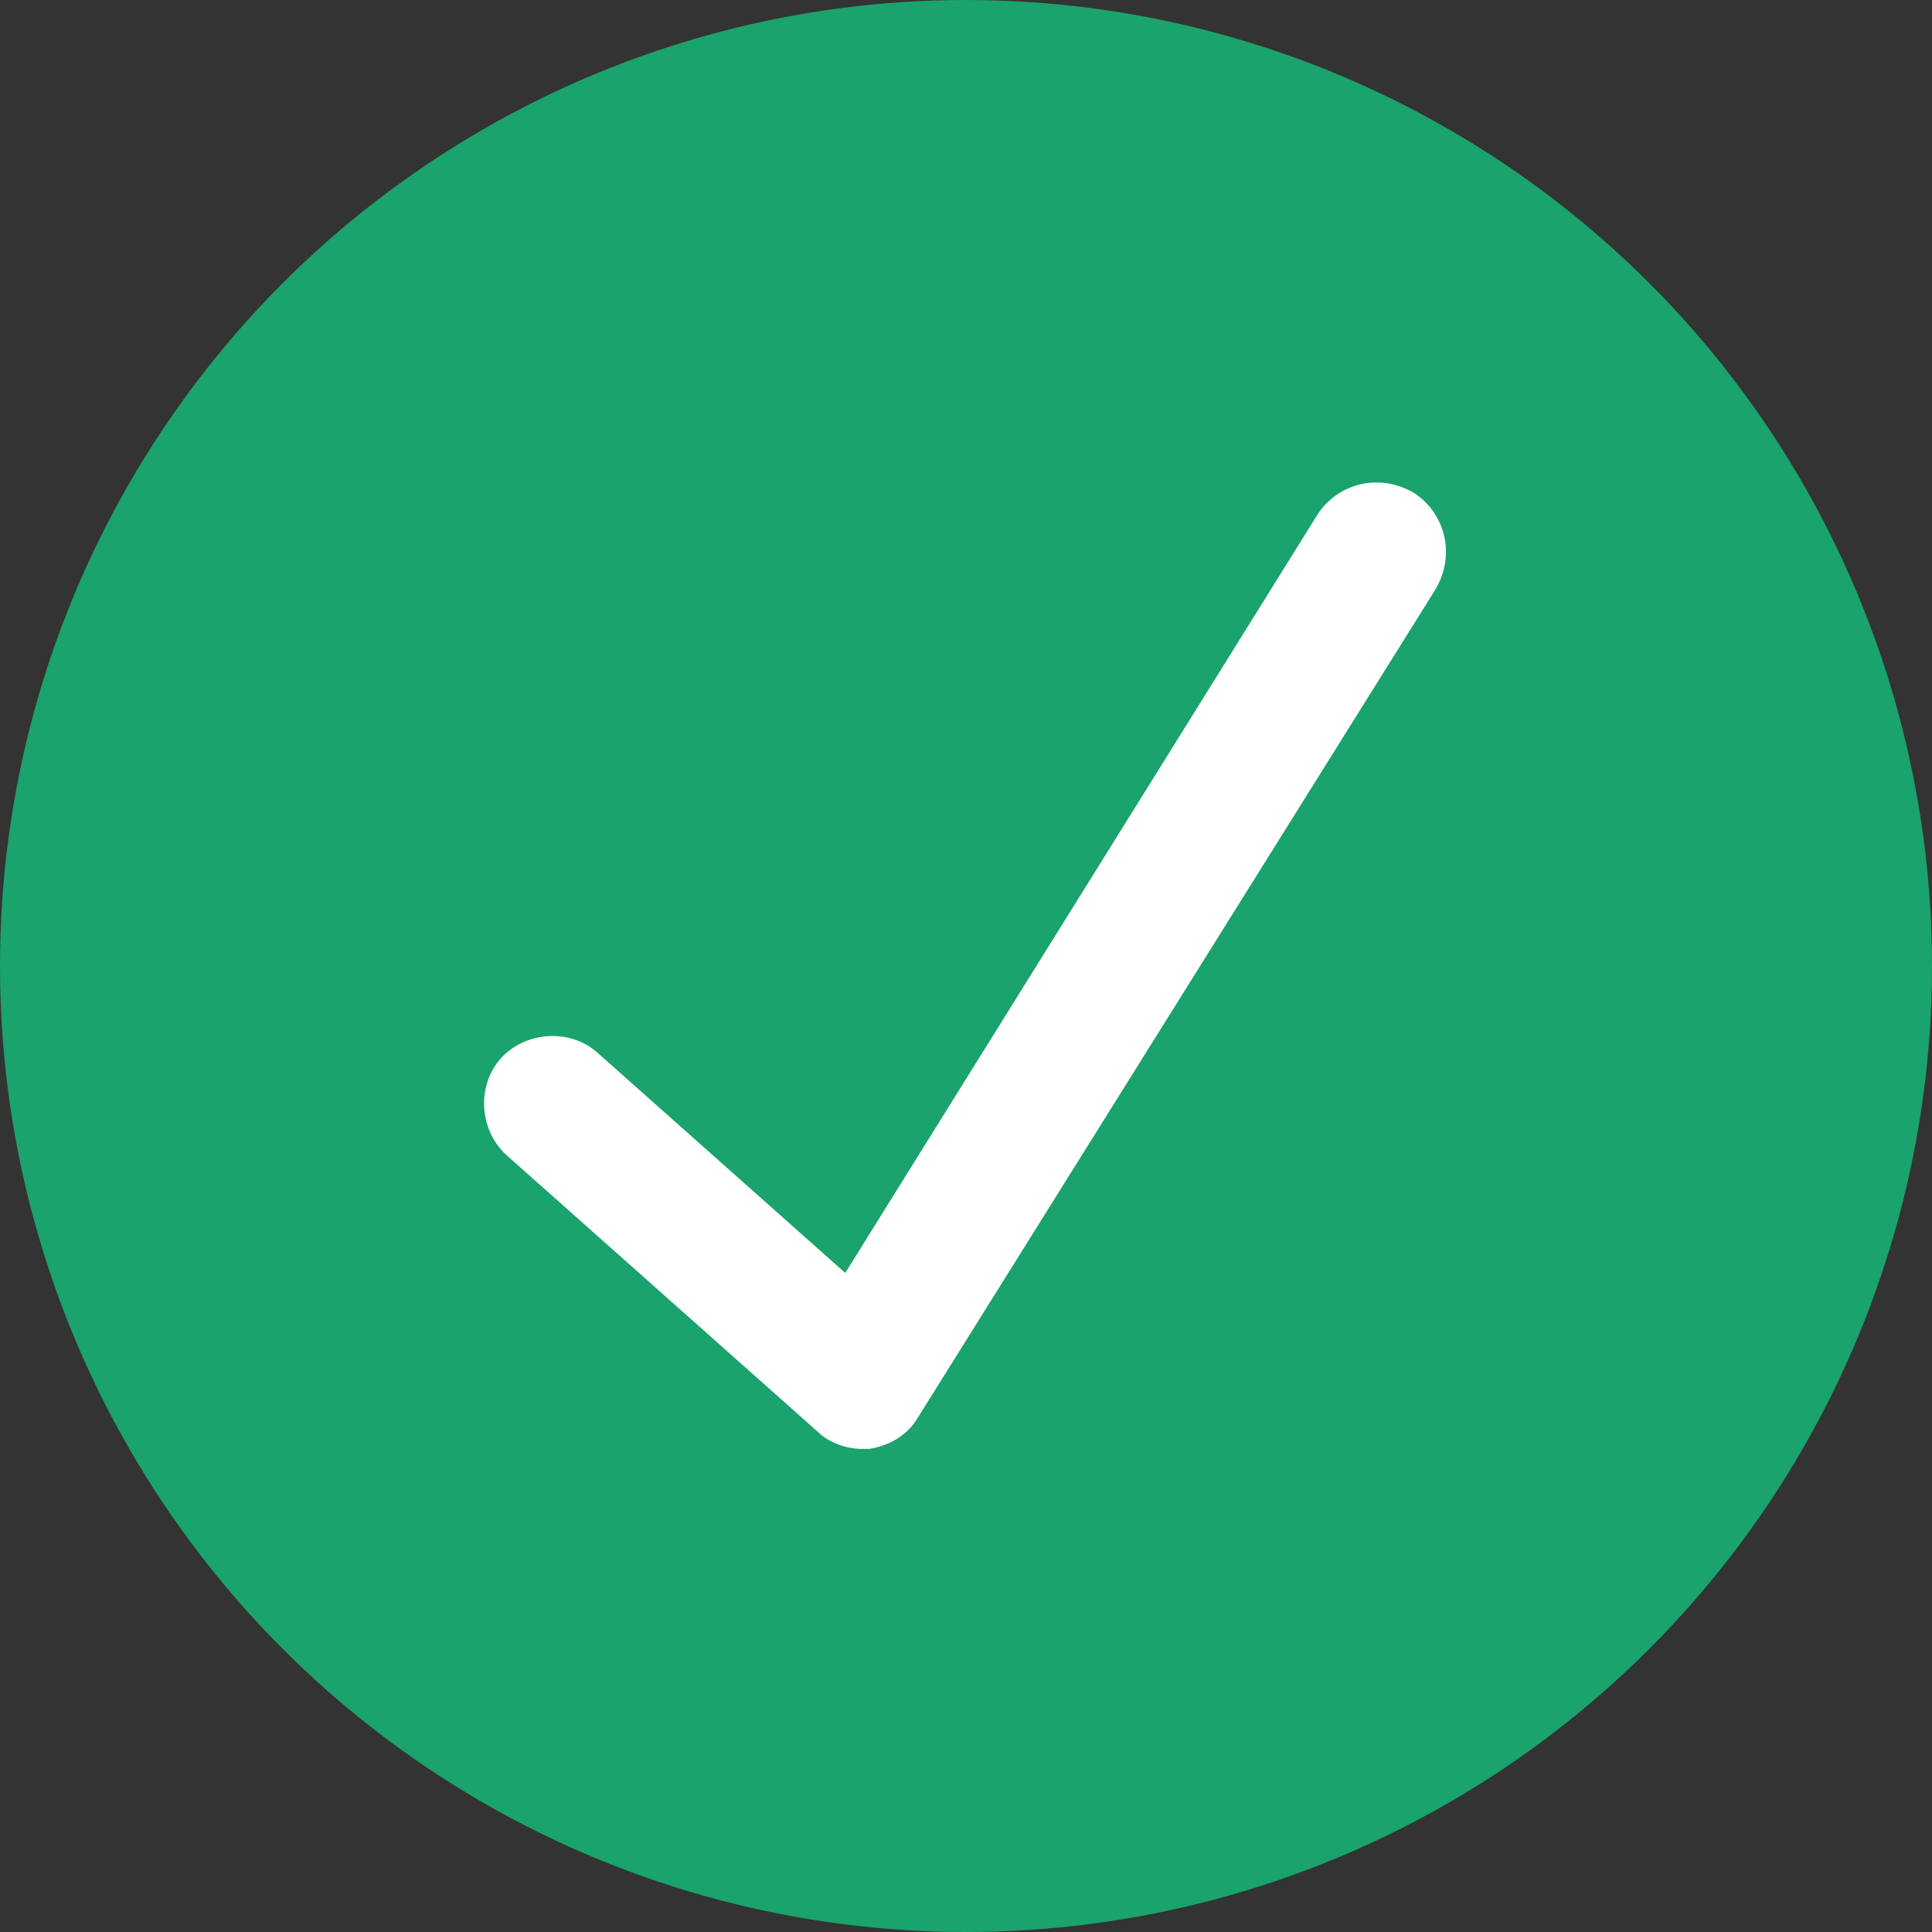
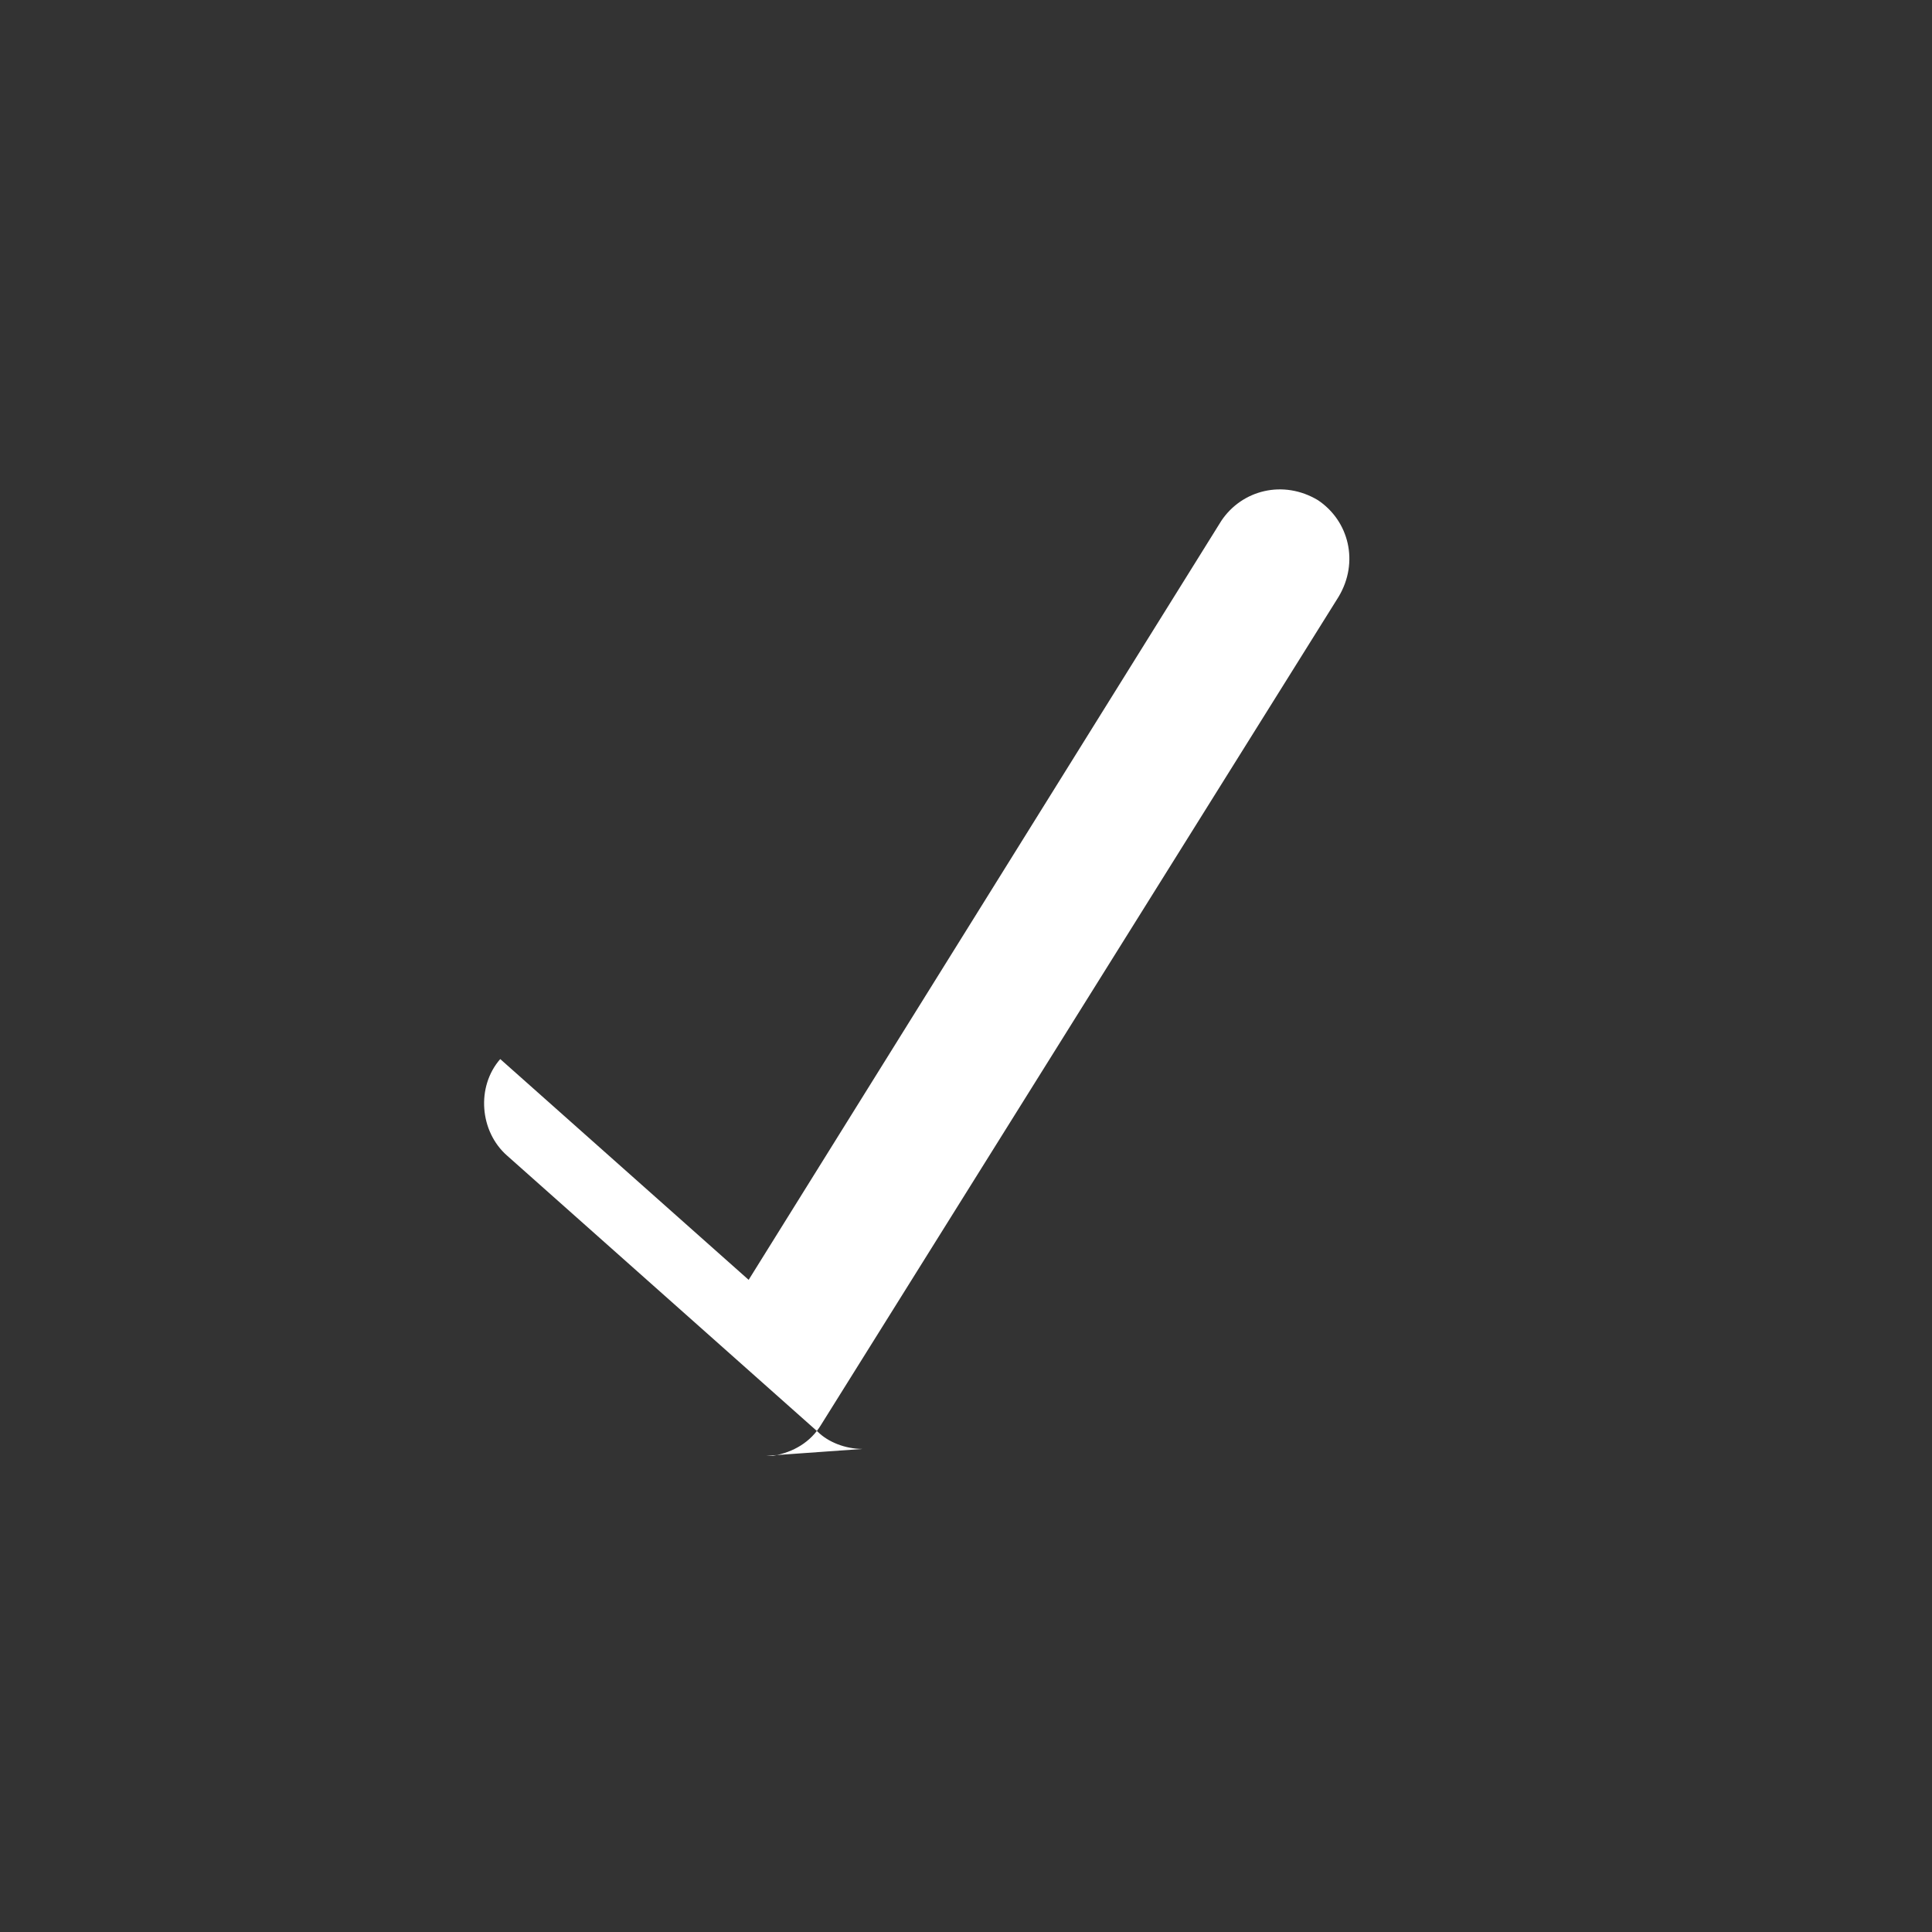
<svg xmlns="http://www.w3.org/2000/svg" viewBox="0 0 64 64">
  <rect x="0" y="0" width="64" height="64" fill="#333333" stroke="none" />
-   <circle cx="32" cy="32" r="32" fill="#1AA36C" />
-   <path d="m28.572 47.998c-0.571 0-1.143-0.229-1.486-0.572l-10.286-9.143c-0.914-0.8-1.029-2.286-0.229-3.2s2.286-1.029 3.2-0.229l8.229 7.314 15.657-25.143c0.686-1.028 2.057-1.371 3.2-0.686 1.029 0.686 1.371 2.057 0.686 3.2l-17.143 27.429c-0.343 0.571-0.914 0.914-1.6 1.029h-0.229z" fill="#fff" />
+   <path d="m28.572 47.998c-0.571 0-1.143-0.229-1.486-0.572l-10.286-9.143c-0.914-0.8-1.029-2.286-0.229-3.2l8.229 7.314 15.657-25.143c0.686-1.028 2.057-1.371 3.2-0.686 1.029 0.686 1.371 2.057 0.686 3.2l-17.143 27.429c-0.343 0.571-0.914 0.914-1.6 1.029h-0.229z" fill="#fff" />
</svg>